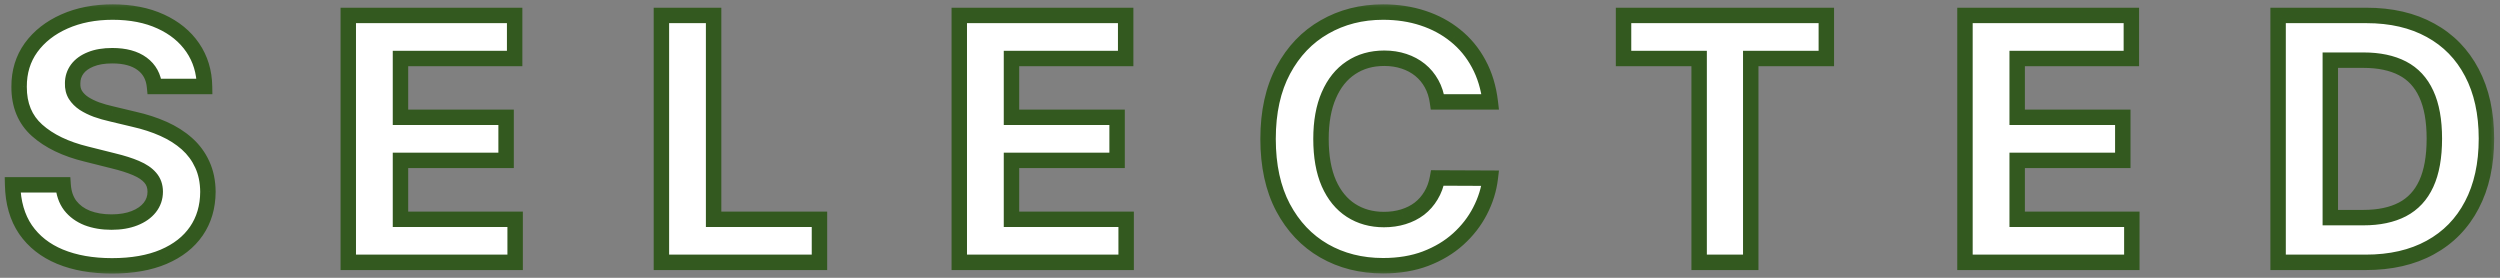
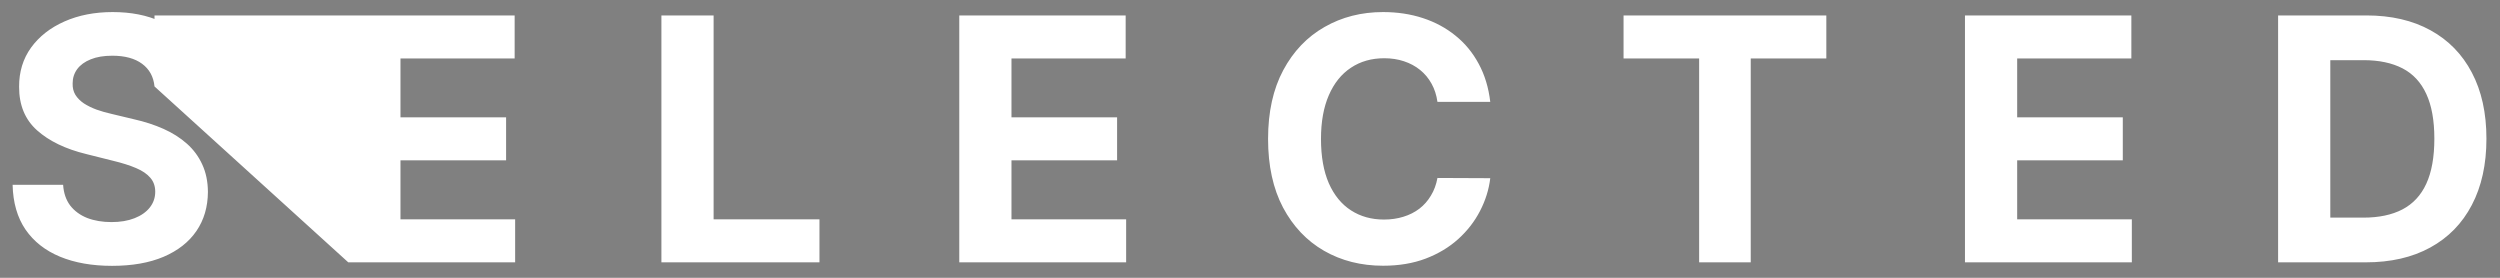
<svg xmlns="http://www.w3.org/2000/svg" width="162" height="18" viewBox="0 0 162 18" fill="none">
  <rect x="0" y="0" width="162" height="18" fill="#808080" stroke="none" />
  <mask id="path-1-outside-1_306_2404" maskUnits="userSpaceOnUse" x="-0.128" y="0" width="162" height="18" fill="black">
    <rect fill="white" x="-0.128" y="0" width="162" height="18" />
    <path d="M10.012 5.602C9.949 4.972 9.681 4.482 9.207 4.133C8.733 3.784 8.09 3.61 7.277 3.61C6.725 3.61 6.259 3.688 5.879 3.844C5.499 3.995 5.207 4.206 5.004 4.477C4.806 4.748 4.707 5.055 4.707 5.399C4.697 5.685 4.757 5.935 4.887 6.149C5.022 6.362 5.207 6.547 5.442 6.704C5.676 6.855 5.947 6.987 6.254 7.102C6.561 7.211 6.889 7.305 7.238 7.383L8.676 7.727C9.374 7.883 10.014 8.092 10.598 8.352C11.181 8.612 11.686 8.933 12.113 9.313C12.54 9.693 12.871 10.141 13.106 10.657C13.345 11.172 13.468 11.764 13.473 12.43C13.468 13.409 13.218 14.258 12.723 14.977C12.233 15.691 11.525 16.245 10.598 16.641C9.676 17.032 8.564 17.227 7.262 17.227C5.97 17.227 4.845 17.029 3.887 16.633C2.934 16.238 2.189 15.652 1.653 14.876C1.121 14.094 0.843 13.128 0.817 11.977H4.09C4.126 12.514 4.28 12.961 4.551 13.321C4.827 13.675 5.194 13.943 5.652 14.126C6.116 14.303 6.639 14.391 7.223 14.391C7.796 14.391 8.293 14.308 8.715 14.141C9.142 13.974 9.473 13.743 9.707 13.446C9.942 13.149 10.059 12.808 10.059 12.422C10.059 12.063 9.952 11.761 9.738 11.516C9.53 11.271 9.223 11.063 8.817 10.891C8.416 10.719 7.923 10.563 7.34 10.422L5.598 9.985C4.249 9.657 3.184 9.144 2.402 8.446C1.621 7.748 1.233 6.808 1.238 5.625C1.233 4.657 1.491 3.81 2.012 3.086C2.538 2.362 3.259 1.797 4.176 1.391C5.093 0.985 6.134 0.782 7.301 0.782C8.488 0.782 9.525 0.985 10.41 1.391C11.301 1.797 11.994 2.362 12.488 3.086C12.983 3.81 13.238 4.649 13.254 5.602H10.012ZM22.568 17V1H33.349V3.79H25.951V7.602H32.795V10.391H25.951V14.211H33.381V17H22.568ZM42.859 17V1H46.242V14.211H53.101V17H42.859ZM62.161 17V1H72.943V3.79H65.544V7.602H72.388V10.391H65.544V14.211H72.974V17H62.161ZM96.569 6.602H93.147C93.085 6.159 92.957 5.766 92.764 5.422C92.572 5.073 92.324 4.777 92.022 4.532C91.72 4.287 91.371 4.099 90.975 3.969C90.585 3.839 90.16 3.774 89.702 3.774C88.874 3.774 88.153 3.98 87.538 4.391C86.923 4.797 86.447 5.391 86.108 6.172C85.77 6.948 85.6 7.891 85.6 9C85.6 10.141 85.77 11.099 86.108 11.876C86.452 12.652 86.931 13.238 87.546 13.633C88.16 14.029 88.871 14.227 89.679 14.227C90.132 14.227 90.551 14.167 90.936 14.047C91.327 13.928 91.673 13.753 91.975 13.524C92.278 13.29 92.528 13.006 92.725 12.672C92.929 12.339 93.069 11.959 93.147 11.532L96.569 11.547C96.481 12.282 96.259 12.99 95.905 13.672C95.556 14.349 95.085 14.956 94.491 15.493C93.903 16.024 93.199 16.446 92.382 16.758C91.569 17.066 90.65 17.219 89.624 17.219C88.197 17.219 86.921 16.896 85.796 16.25C84.676 15.605 83.791 14.67 83.139 13.446C82.494 12.222 82.171 10.74 82.171 9C82.171 7.256 82.499 5.771 83.155 4.547C83.811 3.323 84.702 2.391 85.827 1.75C86.952 1.105 88.218 0.782 89.624 0.782C90.551 0.782 91.41 0.912 92.202 1.172C92.999 1.433 93.705 1.813 94.319 2.313C94.934 2.808 95.434 3.415 95.819 4.133C96.21 4.852 96.46 5.675 96.569 6.602ZM105.206 3.79V1H118.346V3.79H113.448V17H110.104V3.79H105.206ZM127.33 17V1H138.112V3.79H130.713V7.602H137.557V10.391H130.713V14.211H138.143V17H127.33ZM153.293 17H147.621V1H153.34C154.949 1 156.335 1.321 157.496 1.961C158.657 2.597 159.551 3.511 160.176 4.704C160.806 5.896 161.121 7.323 161.121 8.985C161.121 10.652 160.806 12.084 160.176 13.282C159.551 14.48 158.652 15.399 157.48 16.04C156.314 16.68 154.918 17 153.293 17ZM151.004 14.102H153.152C154.152 14.102 154.993 13.925 155.676 13.571C156.363 13.211 156.879 12.657 157.223 11.907C157.572 11.152 157.746 10.178 157.746 8.985C157.746 7.803 157.572 6.836 157.223 6.086C156.879 5.336 156.366 4.784 155.684 4.43C155.001 4.076 154.16 3.899 153.16 3.899H151.004V14.102Z" />
  </mask>
-   <path d="M10.012 5.602C9.949 4.972 9.681 4.482 9.207 4.133C8.733 3.784 8.09 3.61 7.277 3.61C6.725 3.61 6.259 3.688 5.879 3.844C5.499 3.995 5.207 4.206 5.004 4.477C4.806 4.748 4.707 5.055 4.707 5.399C4.697 5.685 4.757 5.935 4.887 6.149C5.022 6.362 5.207 6.547 5.442 6.704C5.676 6.855 5.947 6.987 6.254 7.102C6.561 7.211 6.889 7.305 7.238 7.383L8.676 7.727C9.374 7.883 10.014 8.092 10.598 8.352C11.181 8.612 11.686 8.933 12.113 9.313C12.54 9.693 12.871 10.141 13.106 10.657C13.345 11.172 13.468 11.764 13.473 12.43C13.468 13.409 13.218 14.258 12.723 14.977C12.233 15.691 11.525 16.245 10.598 16.641C9.676 17.032 8.564 17.227 7.262 17.227C5.97 17.227 4.845 17.029 3.887 16.633C2.934 16.238 2.189 15.652 1.653 14.876C1.121 14.094 0.843 13.128 0.817 11.977H4.09C4.126 12.514 4.28 12.961 4.551 13.321C4.827 13.675 5.194 13.943 5.652 14.126C6.116 14.303 6.639 14.391 7.223 14.391C7.796 14.391 8.293 14.308 8.715 14.141C9.142 13.974 9.473 13.743 9.707 13.446C9.942 13.149 10.059 12.808 10.059 12.422C10.059 12.063 9.952 11.761 9.738 11.516C9.53 11.271 9.223 11.063 8.817 10.891C8.416 10.719 7.923 10.563 7.34 10.422L5.598 9.985C4.249 9.657 3.184 9.144 2.402 8.446C1.621 7.748 1.233 6.808 1.238 5.625C1.233 4.657 1.491 3.81 2.012 3.086C2.538 2.362 3.259 1.797 4.176 1.391C5.093 0.985 6.134 0.782 7.301 0.782C8.488 0.782 9.525 0.985 10.41 1.391C11.301 1.797 11.994 2.362 12.488 3.086C12.983 3.81 13.238 4.649 13.254 5.602H10.012ZM22.568 17V1H33.349V3.79H25.951V7.602H32.795V10.391H25.951V14.211H33.381V17H22.568ZM42.859 17V1H46.242V14.211H53.101V17H42.859ZM62.161 17V1H72.943V3.79H65.544V7.602H72.388V10.391H65.544V14.211H72.974V17H62.161ZM96.569 6.602H93.147C93.085 6.159 92.957 5.766 92.764 5.422C92.572 5.073 92.324 4.777 92.022 4.532C91.72 4.287 91.371 4.099 90.975 3.969C90.585 3.839 90.16 3.774 89.702 3.774C88.874 3.774 88.153 3.98 87.538 4.391C86.923 4.797 86.447 5.391 86.108 6.172C85.77 6.948 85.6 7.891 85.6 9C85.6 10.141 85.77 11.099 86.108 11.876C86.452 12.652 86.931 13.238 87.546 13.633C88.16 14.029 88.871 14.227 89.679 14.227C90.132 14.227 90.551 14.167 90.936 14.047C91.327 13.928 91.673 13.753 91.975 13.524C92.278 13.29 92.528 13.006 92.725 12.672C92.929 12.339 93.069 11.959 93.147 11.532L96.569 11.547C96.481 12.282 96.259 12.99 95.905 13.672C95.556 14.349 95.085 14.956 94.491 15.493C93.903 16.024 93.199 16.446 92.382 16.758C91.569 17.066 90.65 17.219 89.624 17.219C88.197 17.219 86.921 16.896 85.796 16.25C84.676 15.605 83.791 14.67 83.139 13.446C82.494 12.222 82.171 10.74 82.171 9C82.171 7.256 82.499 5.771 83.155 4.547C83.811 3.323 84.702 2.391 85.827 1.75C86.952 1.105 88.218 0.782 89.624 0.782C90.551 0.782 91.41 0.912 92.202 1.172C92.999 1.433 93.705 1.813 94.319 2.313C94.934 2.808 95.434 3.415 95.819 4.133C96.21 4.852 96.46 5.675 96.569 6.602ZM105.206 3.79V1H118.346V3.79H113.448V17H110.104V3.79H105.206ZM127.33 17V1H138.112V3.79H130.713V7.602H137.557V10.391H130.713V14.211H138.143V17H127.33ZM153.293 17H147.621V1H153.34C154.949 1 156.335 1.321 157.496 1.961C158.657 2.597 159.551 3.511 160.176 4.704C160.806 5.896 161.121 7.323 161.121 8.985C161.121 10.652 160.806 12.084 160.176 13.282C159.551 14.48 158.652 15.399 157.48 16.04C156.314 16.68 154.918 17 153.293 17ZM151.004 14.102H153.152C154.152 14.102 154.993 13.925 155.676 13.571C156.363 13.211 156.879 12.657 157.223 11.907C157.572 11.152 157.746 10.178 157.746 8.985C157.746 7.803 157.572 6.836 157.223 6.086C156.879 5.336 156.366 4.784 155.684 4.43C155.001 4.076 154.16 3.899 153.16 3.899H151.004V14.102Z" fill="white" />
-   <path d="M10.012 5.602L9.514 5.651L9.559 6.102H10.012V5.602ZM5.879 3.844L6.064 4.309L6.069 4.307L5.879 3.844ZM5.004 4.477L4.604 4.177L4.6 4.182L5.004 4.477ZM4.707 5.399L5.207 5.417L5.207 5.408V5.399H4.707ZM4.887 6.149L4.46 6.409L4.465 6.417L4.887 6.149ZM5.442 6.704L5.164 7.12L5.171 7.124L5.442 6.704ZM6.254 7.102L6.079 7.571L6.086 7.573L6.254 7.102ZM7.238 7.383L7.355 6.897L7.348 6.895L7.238 7.383ZM8.676 7.727L8.56 8.213L8.567 8.215L8.676 7.727ZM10.598 8.352L10.394 8.809L10.598 8.352ZM12.113 9.313L12.446 8.94L12.113 9.313ZM13.106 10.657L12.65 10.864L12.652 10.867L13.106 10.657ZM13.473 12.43L13.973 12.433L13.973 12.426L13.473 12.43ZM12.723 14.977L12.311 14.694L12.31 14.694L12.723 14.977ZM10.598 16.641L10.793 17.102L10.794 17.101L10.598 16.641ZM3.887 16.633L3.695 17.095L3.696 17.095L3.887 16.633ZM1.653 14.876L1.239 15.157L1.241 15.16L1.653 14.876ZM0.817 11.977V11.477H0.305L0.317 11.988L0.817 11.977ZM4.09 11.977L4.589 11.943L4.557 11.477H4.09V11.977ZM4.551 13.321L4.152 13.622L4.157 13.628L4.551 13.321ZM5.652 14.126L5.468 14.59L5.474 14.593L5.652 14.126ZM8.715 14.141L8.533 13.675L8.531 13.676L8.715 14.141ZM9.707 13.446L10.1 13.756L9.707 13.446ZM9.738 11.516L9.358 11.84L9.362 11.845L9.738 11.516ZM8.817 10.891L8.62 11.351L8.622 11.352L8.817 10.891ZM7.34 10.422L7.218 10.907L7.223 10.908L7.34 10.422ZM5.598 9.985L5.72 9.5L5.716 9.499L5.598 9.985ZM2.402 8.446L2.069 8.819V8.819L2.402 8.446ZM1.238 5.625L1.738 5.628L1.738 5.623L1.238 5.625ZM2.012 3.086L1.607 2.793L1.606 2.794L2.012 3.086ZM4.176 1.391L3.973 0.934L4.176 1.391ZM10.41 1.391L10.202 1.846L10.203 1.846L10.41 1.391ZM12.488 3.086L12.076 3.369L12.488 3.086ZM13.254 5.602V6.102H13.762L13.754 5.594L13.254 5.602ZM10.509 5.553C10.434 4.794 10.101 4.171 9.504 3.731L8.911 4.536C9.261 4.794 9.465 5.15 9.514 5.651L10.509 5.553ZM9.504 3.731C8.917 3.298 8.157 3.11 7.277 3.11V4.11C8.023 4.11 8.55 4.27 8.911 4.536L9.504 3.731ZM7.277 3.11C6.681 3.11 6.146 3.194 5.689 3.382L6.069 4.307C6.372 4.182 6.77 4.11 7.277 4.11V3.11ZM5.694 3.38C5.247 3.557 4.873 3.818 4.604 4.177L5.404 4.777C5.541 4.594 5.751 4.433 6.064 4.309L5.694 3.38ZM4.6 4.182C4.338 4.541 4.207 4.952 4.207 5.399H5.207C5.207 5.158 5.274 4.955 5.408 4.772L4.6 4.182ZM4.208 5.381C4.194 5.75 4.272 6.1 4.46 6.409L5.314 5.889C5.242 5.771 5.199 5.62 5.207 5.417L4.208 5.381ZM4.465 6.417C4.642 6.696 4.878 6.929 5.164 7.12L5.719 6.288C5.536 6.166 5.403 6.029 5.309 5.881L4.465 6.417ZM5.171 7.124C5.44 7.297 5.744 7.446 6.079 7.571L6.429 6.634C6.149 6.529 5.912 6.412 5.712 6.283L5.171 7.124ZM6.086 7.573C6.415 7.69 6.762 7.789 7.129 7.871L7.348 6.895C7.017 6.821 6.708 6.733 6.422 6.631L6.086 7.573ZM7.122 7.87L8.56 8.213L8.792 7.241L7.355 6.897L7.122 7.87ZM8.567 8.215C9.236 8.365 9.844 8.563 10.394 8.809L10.802 7.895C10.184 7.62 9.512 7.402 8.785 7.239L8.567 8.215ZM10.394 8.809C10.936 9.051 11.396 9.344 11.781 9.686L12.446 8.94C11.976 8.521 11.426 8.174 10.802 7.895L10.394 8.809ZM11.781 9.686C12.156 10.021 12.445 10.412 12.65 10.864L13.561 10.45C13.297 9.87 12.925 9.366 12.446 8.94L11.781 9.686ZM12.652 10.867C12.857 11.308 12.968 11.827 12.973 12.434L13.973 12.426C13.967 11.7 13.834 11.037 13.559 10.446L12.652 10.867ZM12.973 12.428C12.968 13.319 12.742 14.067 12.311 14.694L13.135 15.261C13.693 14.449 13.967 13.5 13.973 12.433L12.973 12.428ZM12.31 14.694C11.883 15.317 11.256 15.816 10.402 16.181L10.794 17.101C11.794 16.674 12.583 16.064 13.135 15.26L12.31 14.694ZM10.403 16.181C9.558 16.539 8.516 16.727 7.262 16.727V17.727C8.612 17.727 9.794 17.525 10.793 17.102L10.403 16.181ZM7.262 16.727C6.02 16.727 4.963 16.537 4.078 16.171L3.696 17.095C4.728 17.522 5.92 17.727 7.262 17.727V16.727ZM4.079 16.172C3.206 15.809 2.541 15.281 2.064 14.591L1.241 15.16C1.837 16.022 2.662 16.666 3.695 17.095L4.079 16.172ZM2.066 14.594C1.6 13.909 1.341 13.042 1.316 11.966L0.317 11.988C0.344 13.215 0.643 14.28 1.239 15.157L2.066 14.594ZM0.817 12.477H4.09V11.477H0.817V12.477ZM3.591 12.011C3.633 12.625 3.812 13.171 4.152 13.622L4.95 13.02C4.748 12.752 4.62 12.402 4.589 11.943L3.591 12.011ZM4.157 13.628C4.493 14.059 4.935 14.378 5.468 14.59L5.837 13.661C5.453 13.508 5.161 13.291 4.945 13.013L4.157 13.628ZM5.474 14.593C6.004 14.795 6.589 14.891 7.223 14.891V13.891C6.69 13.891 6.228 13.81 5.831 13.658L5.474 14.593ZM7.223 14.891C7.843 14.891 8.405 14.801 8.899 14.606L8.531 13.676C8.181 13.814 7.749 13.891 7.223 13.891V14.891ZM8.897 14.607C9.389 14.415 9.8 14.136 10.1 13.756L9.315 13.136C9.146 13.35 8.895 13.534 8.533 13.675L8.897 14.607ZM10.1 13.756C10.405 13.369 10.559 12.918 10.559 12.422H9.559C9.559 12.698 9.478 12.929 9.315 13.136L10.1 13.756ZM10.559 12.422C10.559 11.956 10.417 11.533 10.115 11.187L9.362 11.845C9.487 11.989 9.559 12.17 9.559 12.422H10.559ZM10.119 11.192C9.845 10.87 9.464 10.622 9.011 10.431L8.622 11.352C8.982 11.504 9.215 11.673 9.358 11.84L10.119 11.192ZM9.014 10.431C8.579 10.245 8.058 10.081 7.457 9.936L7.223 10.908C7.788 11.045 8.252 11.193 8.62 11.351L9.014 10.431ZM7.462 9.937L5.72 9.5L5.476 10.47L7.218 10.907L7.462 9.937ZM5.716 9.499C4.422 9.184 3.439 8.701 2.736 8.073L2.069 8.819C2.929 9.586 4.076 10.129 5.48 10.471L5.716 9.499ZM2.736 8.073C2.075 7.483 1.734 6.687 1.738 5.628L0.738 5.623C0.733 6.928 1.167 8.013 2.069 8.819L2.736 8.073ZM1.738 5.623C1.734 4.75 1.964 4.009 2.418 3.378L1.606 2.794C1.018 3.612 0.733 4.563 0.738 5.628L1.738 5.623ZM2.416 3.38C2.885 2.736 3.532 2.223 4.379 1.848L3.973 0.934C2.986 1.372 2.191 1.989 1.607 2.793L2.416 3.38ZM4.379 1.848C5.222 1.475 6.193 1.282 7.301 1.282V0.282C6.076 0.282 4.963 0.495 3.973 0.934L4.379 1.848ZM7.301 1.282C8.432 1.282 9.395 1.475 10.202 1.846L10.619 0.937C9.655 0.495 8.545 0.282 7.301 0.282V1.282ZM10.203 1.846C11.02 2.219 11.638 2.728 12.076 3.369L12.901 2.804C12.349 1.997 11.581 1.376 10.618 0.936L10.203 1.846ZM12.076 3.369C12.51 4.005 12.74 4.746 12.754 5.61L13.754 5.594C13.737 4.552 13.456 3.616 12.901 2.804L12.076 3.369ZM13.254 5.102H10.012V6.102H13.254V5.102ZM22.568 17H22.068V17.5H22.568V17ZM22.568 1V0.5H22.068V1H22.568ZM33.349 1H33.849V0.5H33.349V1ZM33.349 3.79V4.29H33.849V3.79H33.349ZM25.951 3.79V3.29H25.451V3.79H25.951ZM25.951 7.602H25.451V8.102H25.951V7.602ZM32.795 7.602H33.295V7.102H32.795V7.602ZM32.795 10.391V10.891H33.295V10.391H32.795ZM25.951 10.391V9.891H25.451V10.391H25.951ZM25.951 14.211H25.451V14.711H25.951V14.211ZM33.381 14.211H33.881V13.711H33.381V14.211ZM33.381 17V17.5H33.881V17H33.381ZM23.068 17V1H22.068V17H23.068ZM22.568 1.5H33.349V0.5H22.568V1.5ZM32.849 1V3.79H33.849V1H32.849ZM33.349 3.29H25.951V4.29H33.349V3.29ZM25.451 3.79V7.602H26.451V3.79H25.451ZM25.951 8.102H32.795V7.102H25.951V8.102ZM32.295 7.602V10.391H33.295V7.602H32.295ZM32.795 9.891H25.951V10.891H32.795V9.891ZM25.451 10.391V14.211H26.451V10.391H25.451ZM25.951 14.711H33.381V13.711H25.951V14.711ZM32.881 14.211V17H33.881V14.211H32.881ZM33.381 16.5H22.568V17.5H33.381V16.5ZM42.859 17H42.359V17.5H42.859V17ZM42.859 1V0.5H42.359V1H42.859ZM46.242 1H46.742V0.5H46.242V1ZM46.242 14.211H45.742V14.711H46.242V14.211ZM53.101 14.211H53.601V13.711H53.101V14.211ZM53.101 17V17.5H53.601V17H53.101ZM43.359 17V1H42.359V17H43.359ZM42.859 1.5H46.242V0.5H42.859V1.5ZM45.742 1V14.211H46.742V1H45.742ZM46.242 14.711H53.101V13.711H46.242V14.711ZM52.601 14.211V17H53.601V14.211H52.601ZM53.101 16.5H42.859V17.5H53.101V16.5ZM62.161 17H61.661V17.5H62.161V17ZM62.161 1V0.5H61.661V1H62.161ZM72.943 1H73.443V0.5H72.943V1ZM72.943 3.79V4.29H73.443V3.79H72.943ZM65.544 3.79V3.29H65.044V3.79H65.544ZM65.544 7.602H65.044V8.102H65.544V7.602ZM72.388 7.602H72.888V7.102H72.388V7.602ZM72.388 10.391V10.891H72.888V10.391H72.388ZM65.544 10.391V9.891H65.044V10.391H65.544ZM65.544 14.211H65.044V14.711H65.544V14.211ZM72.974 14.211H73.474V13.711H72.974V14.211ZM72.974 17V17.5H73.474V17H72.974ZM62.661 17V1H61.661V17H62.661ZM62.161 1.5H72.943V0.5H62.161V1.5ZM72.443 1V3.79H73.443V1H72.443ZM72.943 3.29H65.544V4.29H72.943V3.29ZM65.044 3.79V7.602H66.044V3.79H65.044ZM65.544 8.102H72.388V7.102H65.544V8.102ZM71.888 7.602V10.391H72.888V7.602H71.888ZM72.388 9.891H65.544V10.891H72.388V9.891ZM65.044 10.391V14.211H66.044V10.391H65.044ZM65.544 14.711H72.974V13.711H65.544V14.711ZM72.474 14.211V17H73.474V14.211H72.474ZM72.974 16.5H62.161V17.5H72.974V16.5ZM96.569 6.602V7.102H97.132L97.066 6.543L96.569 6.602ZM93.147 6.602L92.652 6.672L92.713 7.102H93.147V6.602ZM92.764 5.422L92.327 5.664L92.328 5.667L92.764 5.422ZM92.022 4.532L91.708 4.92V4.92L92.022 4.532ZM90.975 3.969L90.817 4.444L90.819 4.444L90.975 3.969ZM87.538 4.391L87.814 4.808L87.816 4.807L87.538 4.391ZM86.108 6.172L86.567 6.372L86.567 6.371L86.108 6.172ZM86.108 11.876L85.65 12.075L85.651 12.078L86.108 11.876ZM87.546 13.633L87.275 14.054L87.546 13.633ZM90.936 14.047L90.79 13.569L90.788 13.57L90.936 14.047ZM91.975 13.524L92.278 13.922L92.282 13.919L91.975 13.524ZM92.725 12.672L92.299 12.412L92.296 12.417L92.725 12.672ZM93.147 11.532L93.15 11.032L92.731 11.03L92.656 11.442L93.147 11.532ZM96.569 11.547L97.066 11.607L97.133 11.05L96.572 11.047L96.569 11.547ZM95.905 13.672L95.461 13.442L95.461 13.443L95.905 13.672ZM94.491 15.493L94.826 15.864L94.826 15.864L94.491 15.493ZM92.382 16.758L92.559 17.226L92.56 17.225L92.382 16.758ZM85.796 16.25L85.546 16.684L85.547 16.684L85.796 16.25ZM83.139 13.446L82.697 13.679L82.698 13.681L83.139 13.446ZM83.155 4.547L83.596 4.784L83.155 4.547ZM85.827 1.75L86.075 2.185L86.076 2.184L85.827 1.75ZM92.202 1.172L92.046 1.647L92.047 1.648L92.202 1.172ZM94.319 2.313L94.004 2.701L94.006 2.702L94.319 2.313ZM95.819 4.133L95.379 4.37L95.38 4.372L95.819 4.133ZM96.569 6.102H93.147V7.102H96.569V6.102ZM93.642 6.532C93.572 6.036 93.427 5.582 93.201 5.178L92.328 5.667C92.487 5.95 92.597 6.282 92.652 6.672L93.642 6.532ZM93.202 5.181C92.979 4.777 92.691 4.43 92.337 4.143L91.708 4.92C91.958 5.123 92.165 5.37 92.327 5.664L93.202 5.181ZM92.337 4.143C91.985 3.858 91.581 3.642 91.132 3.494L90.819 4.444C91.162 4.557 91.456 4.716 91.708 4.92L92.337 4.143ZM91.134 3.495C90.687 3.346 90.208 3.274 89.702 3.274V4.274C90.113 4.274 90.483 4.332 90.817 4.444L91.134 3.495ZM89.702 3.274C88.787 3.274 87.966 3.503 87.26 3.976L87.816 4.807C88.339 4.457 88.961 4.274 89.702 4.274V3.274ZM87.262 3.974C86.555 4.442 86.02 5.118 85.65 5.974L86.567 6.371C86.873 5.665 87.292 5.153 87.814 4.808L87.262 3.974ZM85.65 5.972C85.277 6.828 85.1 7.843 85.1 9H86.1C86.1 7.94 86.263 7.069 86.567 6.372L85.65 5.972ZM85.1 9C85.1 10.187 85.276 11.219 85.65 12.075L86.567 11.676C86.263 10.98 86.1 10.095 86.1 9H85.1ZM85.651 12.078C86.028 12.929 86.566 13.597 87.275 14.054L87.817 13.213C87.297 12.878 86.876 12.374 86.565 11.673L85.651 12.078ZM87.275 14.054C87.979 14.507 88.786 14.727 89.679 14.727V13.727C88.957 13.727 88.342 13.551 87.817 13.213L87.275 14.054ZM89.679 14.727C90.176 14.727 90.646 14.661 91.085 14.525L90.788 13.57C90.456 13.673 90.088 13.727 89.679 13.727V14.727ZM91.083 14.525C91.525 14.39 91.925 14.19 92.278 13.922L91.673 13.126C91.421 13.317 91.129 13.465 90.79 13.569L91.083 14.525ZM92.282 13.919C92.634 13.646 92.926 13.314 93.155 12.928L92.296 12.417C92.129 12.697 91.921 12.934 91.669 13.129L92.282 13.919ZM93.152 12.932C93.391 12.541 93.551 12.102 93.639 11.622L92.656 11.442C92.587 11.815 92.466 12.137 92.299 12.412L93.152 12.932ZM93.145 12.032L96.567 12.047L96.572 11.047L93.15 11.032L93.145 12.032ZM96.073 11.488C95.992 12.16 95.789 12.811 95.461 13.442L96.349 13.903C96.73 13.169 96.97 12.403 97.066 11.607L96.073 11.488ZM95.461 13.443C95.141 14.064 94.707 14.623 94.156 15.122L94.826 15.864C95.462 15.289 95.972 14.635 96.35 13.901L95.461 13.443ZM94.156 15.121C93.618 15.607 92.969 15.998 92.203 16.291L92.56 17.225C93.43 16.893 94.187 16.441 94.826 15.864L94.156 15.121ZM92.205 16.291C91.458 16.573 90.6 16.719 89.624 16.719V17.719C90.7 17.719 91.68 17.558 92.559 17.226L92.205 16.291ZM89.624 16.719C88.275 16.719 87.087 16.415 86.045 15.817L85.547 16.684C86.755 17.378 88.118 17.719 89.624 17.719V16.719ZM86.046 15.817C85.013 15.222 84.191 14.358 83.581 13.211L82.698 13.681C83.39 14.981 84.339 15.988 85.546 16.684L86.046 15.817ZM83.582 13.213C82.982 12.077 82.671 10.679 82.671 9H81.671C81.671 10.801 82.005 12.367 82.697 13.679L83.582 13.213ZM82.671 9C82.671 7.317 82.987 5.919 83.596 4.784L82.715 4.311C82.011 5.624 81.671 7.194 81.671 9H82.671ZM83.596 4.784C84.211 3.636 85.037 2.776 86.075 2.185L85.58 1.316C84.367 2.007 83.412 3.01 82.715 4.311L83.596 4.784ZM86.076 2.184C87.119 1.585 88.297 1.282 89.624 1.282V0.282C88.138 0.282 86.785 0.624 85.578 1.317L86.076 2.184ZM89.624 1.282C90.504 1.282 91.31 1.405 92.046 1.647L92.358 0.697C91.511 0.419 90.598 0.282 89.624 0.282V1.282ZM92.047 1.648C92.789 1.89 93.439 2.242 94.004 2.701L94.635 1.925C93.97 1.384 93.209 0.975 92.357 0.697L92.047 1.648ZM94.006 2.702C94.566 3.154 95.024 3.708 95.379 4.37L96.26 3.897C95.844 3.121 95.301 2.462 94.633 1.924L94.006 2.702ZM95.38 4.372C95.736 5.028 95.97 5.788 96.073 6.661L97.066 6.543C96.95 5.562 96.683 4.676 96.258 3.895L95.38 4.372ZM105.206 3.79H104.706V4.29H105.206V3.79ZM105.206 1V0.5H104.706V1H105.206ZM118.346 1H118.846V0.5H118.346V1ZM118.346 3.79V4.29H118.846V3.79H118.346ZM113.448 3.79V3.29H112.948V3.79H113.448ZM113.448 17V17.5H113.948V17H113.448ZM110.104 17H109.604V17.5H110.104V17ZM110.104 3.79H110.604V3.29H110.104V3.79ZM105.706 3.79V1H104.706V3.79H105.706ZM105.206 1.5H118.346V0.5H105.206V1.5ZM117.846 1V3.79H118.846V1H117.846ZM118.346 3.29H113.448V4.29H118.346V3.29ZM112.948 3.79V17H113.948V3.79H112.948ZM113.448 16.5H110.104V17.5H113.448V16.5ZM110.604 17V3.79H109.604V17H110.604ZM110.104 3.29H105.206V4.29H110.104V3.29ZM127.33 17H126.83V17.5H127.33V17ZM127.33 1V0.5H126.83V1H127.33ZM138.112 1H138.612V0.5H138.112V1ZM138.112 3.79V4.29H138.612V3.79H138.112ZM130.713 3.79V3.29H130.213V3.79H130.713ZM130.713 7.602H130.213V8.102H130.713V7.602ZM137.557 7.602H138.057V7.102H137.557V7.602ZM137.557 10.391V10.891H138.057V10.391H137.557ZM130.713 10.391V9.891H130.213V10.391H130.713ZM130.713 14.211H130.213V14.711H130.713V14.211ZM138.143 14.211H138.643V13.711H138.143V14.211ZM138.143 17V17.5H138.643V17H138.143ZM127.83 17V1H126.83V17H127.83ZM127.33 1.5H138.112V0.5H127.33V1.5ZM137.612 1V3.79H138.612V1H137.612ZM138.112 3.29H130.713V4.29H138.112V3.29ZM130.213 3.79V7.602H131.213V3.79H130.213ZM130.713 8.102H137.557V7.102H130.713V8.102ZM137.057 7.602V10.391H138.057V7.602H137.057ZM137.557 9.891H130.713V10.891H137.557V9.891ZM130.213 10.391V14.211H131.213V10.391H130.213ZM130.713 14.711H138.143V13.711H130.713V14.711ZM137.643 14.211V17H138.643V14.211H137.643ZM138.143 16.5H127.33V17.5H138.143V16.5ZM147.621 17H147.121V17.5H147.621V17ZM147.621 1V0.5H147.121V1H147.621ZM157.496 1.961L157.255 2.399L157.256 2.4L157.496 1.961ZM160.176 4.704L159.733 4.936L159.734 4.937L160.176 4.704ZM160.176 13.282L159.733 13.049L159.732 13.05L160.176 13.282ZM157.48 16.04L157.241 15.601L157.24 15.601L157.48 16.04ZM151.004 14.102H150.504V14.602H151.004V14.102ZM155.676 13.571L155.906 14.015L155.907 14.014L155.676 13.571ZM157.223 11.907L156.769 11.697L156.768 11.698L157.223 11.907ZM157.223 6.086L156.768 6.295L156.769 6.297L157.223 6.086ZM155.684 4.43L155.914 3.986L155.684 4.43ZM151.004 3.899V3.399H150.504V3.899H151.004ZM153.293 16.5H147.621V17.5H153.293V16.5ZM148.121 17V1H147.121V17H148.121ZM147.621 1.5H153.34V0.5H147.621V1.5ZM153.34 1.5C154.883 1.5 156.181 1.807 157.255 2.399L157.738 1.524C156.488 0.834 155.016 0.5 153.34 0.5V1.5ZM157.256 2.4C158.329 2.987 159.153 3.829 159.733 4.936L160.619 4.472C159.949 3.193 158.986 2.206 157.736 1.523L157.256 2.4ZM159.734 4.937C160.318 6.043 160.621 7.386 160.621 8.985H161.621C161.621 7.261 161.294 5.75 160.618 4.47L159.734 4.937ZM160.621 8.985C160.621 10.589 160.318 11.938 159.733 13.049L160.618 13.514C161.294 12.23 161.621 10.714 161.621 8.985H160.621ZM159.732 13.05C159.153 14.162 158.325 15.008 157.241 15.601L157.72 16.478C158.98 15.79 159.949 14.798 160.619 13.513L159.732 13.05ZM157.24 15.601C156.161 16.193 154.852 16.5 153.293 16.5V17.5C154.984 17.5 156.466 17.167 157.721 16.478L157.24 15.601ZM151.004 14.602H153.152V13.602H151.004V14.602ZM153.152 14.602C154.209 14.602 155.134 14.415 155.906 14.015L155.445 13.127C154.852 13.435 154.095 13.602 153.152 13.602V14.602ZM155.907 14.014C156.7 13.6 157.29 12.959 157.677 12.115L156.768 11.698C156.467 12.354 156.027 12.823 155.444 13.128L155.907 14.014ZM157.676 12.117C158.066 11.273 158.246 10.221 158.246 8.985H157.246C157.246 10.134 157.077 11.03 156.769 11.697L157.676 12.117ZM158.246 8.985C158.246 7.759 158.066 6.714 157.676 5.875L156.769 6.297C157.077 6.959 157.246 7.846 157.246 8.985H158.246ZM157.677 5.878C157.291 5.035 156.703 4.396 155.914 3.986L155.453 4.874C156.029 5.173 156.467 5.638 156.768 6.295L157.677 5.878ZM155.914 3.986C155.142 3.586 154.217 3.399 153.16 3.399V4.399C154.103 4.399 154.86 4.566 155.453 4.874L155.914 3.986ZM153.16 3.399H151.004V4.399H153.16V3.399ZM150.504 3.899V14.102H151.504V3.899H150.504Z" fill="#33591F" mask="url(#path-1-outside-1_306_2404)" />
+   <path d="M10.012 5.602C9.949 4.972 9.681 4.482 9.207 4.133C8.733 3.784 8.09 3.61 7.277 3.61C6.725 3.61 6.259 3.688 5.879 3.844C5.499 3.995 5.207 4.206 5.004 4.477C4.806 4.748 4.707 5.055 4.707 5.399C4.697 5.685 4.757 5.935 4.887 6.149C5.022 6.362 5.207 6.547 5.442 6.704C5.676 6.855 5.947 6.987 6.254 7.102C6.561 7.211 6.889 7.305 7.238 7.383L8.676 7.727C9.374 7.883 10.014 8.092 10.598 8.352C11.181 8.612 11.686 8.933 12.113 9.313C12.54 9.693 12.871 10.141 13.106 10.657C13.345 11.172 13.468 11.764 13.473 12.43C13.468 13.409 13.218 14.258 12.723 14.977C12.233 15.691 11.525 16.245 10.598 16.641C9.676 17.032 8.564 17.227 7.262 17.227C5.97 17.227 4.845 17.029 3.887 16.633C2.934 16.238 2.189 15.652 1.653 14.876C1.121 14.094 0.843 13.128 0.817 11.977H4.09C4.126 12.514 4.28 12.961 4.551 13.321C4.827 13.675 5.194 13.943 5.652 14.126C6.116 14.303 6.639 14.391 7.223 14.391C7.796 14.391 8.293 14.308 8.715 14.141C9.142 13.974 9.473 13.743 9.707 13.446C9.942 13.149 10.059 12.808 10.059 12.422C10.059 12.063 9.952 11.761 9.738 11.516C9.53 11.271 9.223 11.063 8.817 10.891C8.416 10.719 7.923 10.563 7.34 10.422L5.598 9.985C4.249 9.657 3.184 9.144 2.402 8.446C1.621 7.748 1.233 6.808 1.238 5.625C1.233 4.657 1.491 3.81 2.012 3.086C2.538 2.362 3.259 1.797 4.176 1.391C5.093 0.985 6.134 0.782 7.301 0.782C8.488 0.782 9.525 0.985 10.41 1.391C11.301 1.797 11.994 2.362 12.488 3.086C12.983 3.81 13.238 4.649 13.254 5.602H10.012ZV1H33.349V3.79H25.951V7.602H32.795V10.391H25.951V14.211H33.381V17H22.568ZM42.859 17V1H46.242V14.211H53.101V17H42.859ZM62.161 17V1H72.943V3.79H65.544V7.602H72.388V10.391H65.544V14.211H72.974V17H62.161ZM96.569 6.602H93.147C93.085 6.159 92.957 5.766 92.764 5.422C92.572 5.073 92.324 4.777 92.022 4.532C91.72 4.287 91.371 4.099 90.975 3.969C90.585 3.839 90.16 3.774 89.702 3.774C88.874 3.774 88.153 3.98 87.538 4.391C86.923 4.797 86.447 5.391 86.108 6.172C85.77 6.948 85.6 7.891 85.6 9C85.6 10.141 85.77 11.099 86.108 11.876C86.452 12.652 86.931 13.238 87.546 13.633C88.16 14.029 88.871 14.227 89.679 14.227C90.132 14.227 90.551 14.167 90.936 14.047C91.327 13.928 91.673 13.753 91.975 13.524C92.278 13.29 92.528 13.006 92.725 12.672C92.929 12.339 93.069 11.959 93.147 11.532L96.569 11.547C96.481 12.282 96.259 12.99 95.905 13.672C95.556 14.349 95.085 14.956 94.491 15.493C93.903 16.024 93.199 16.446 92.382 16.758C91.569 17.066 90.65 17.219 89.624 17.219C88.197 17.219 86.921 16.896 85.796 16.25C84.676 15.605 83.791 14.67 83.139 13.446C82.494 12.222 82.171 10.74 82.171 9C82.171 7.256 82.499 5.771 83.155 4.547C83.811 3.323 84.702 2.391 85.827 1.75C86.952 1.105 88.218 0.782 89.624 0.782C90.551 0.782 91.41 0.912 92.202 1.172C92.999 1.433 93.705 1.813 94.319 2.313C94.934 2.808 95.434 3.415 95.819 4.133C96.21 4.852 96.46 5.675 96.569 6.602ZM105.206 3.79V1H118.346V3.79H113.448V17H110.104V3.79H105.206ZM127.33 17V1H138.112V3.79H130.713V7.602H137.557V10.391H130.713V14.211H138.143V17H127.33ZM153.293 17H147.621V1H153.34C154.949 1 156.335 1.321 157.496 1.961C158.657 2.597 159.551 3.511 160.176 4.704C160.806 5.896 161.121 7.323 161.121 8.985C161.121 10.652 160.806 12.084 160.176 13.282C159.551 14.48 158.652 15.399 157.48 16.04C156.314 16.68 154.918 17 153.293 17ZM151.004 14.102H153.152C154.152 14.102 154.993 13.925 155.676 13.571C156.363 13.211 156.879 12.657 157.223 11.907C157.572 11.152 157.746 10.178 157.746 8.985C157.746 7.803 157.572 6.836 157.223 6.086C156.879 5.336 156.366 4.784 155.684 4.43C155.001 4.076 154.16 3.899 153.16 3.899H151.004V14.102Z" fill="white" />
</svg>